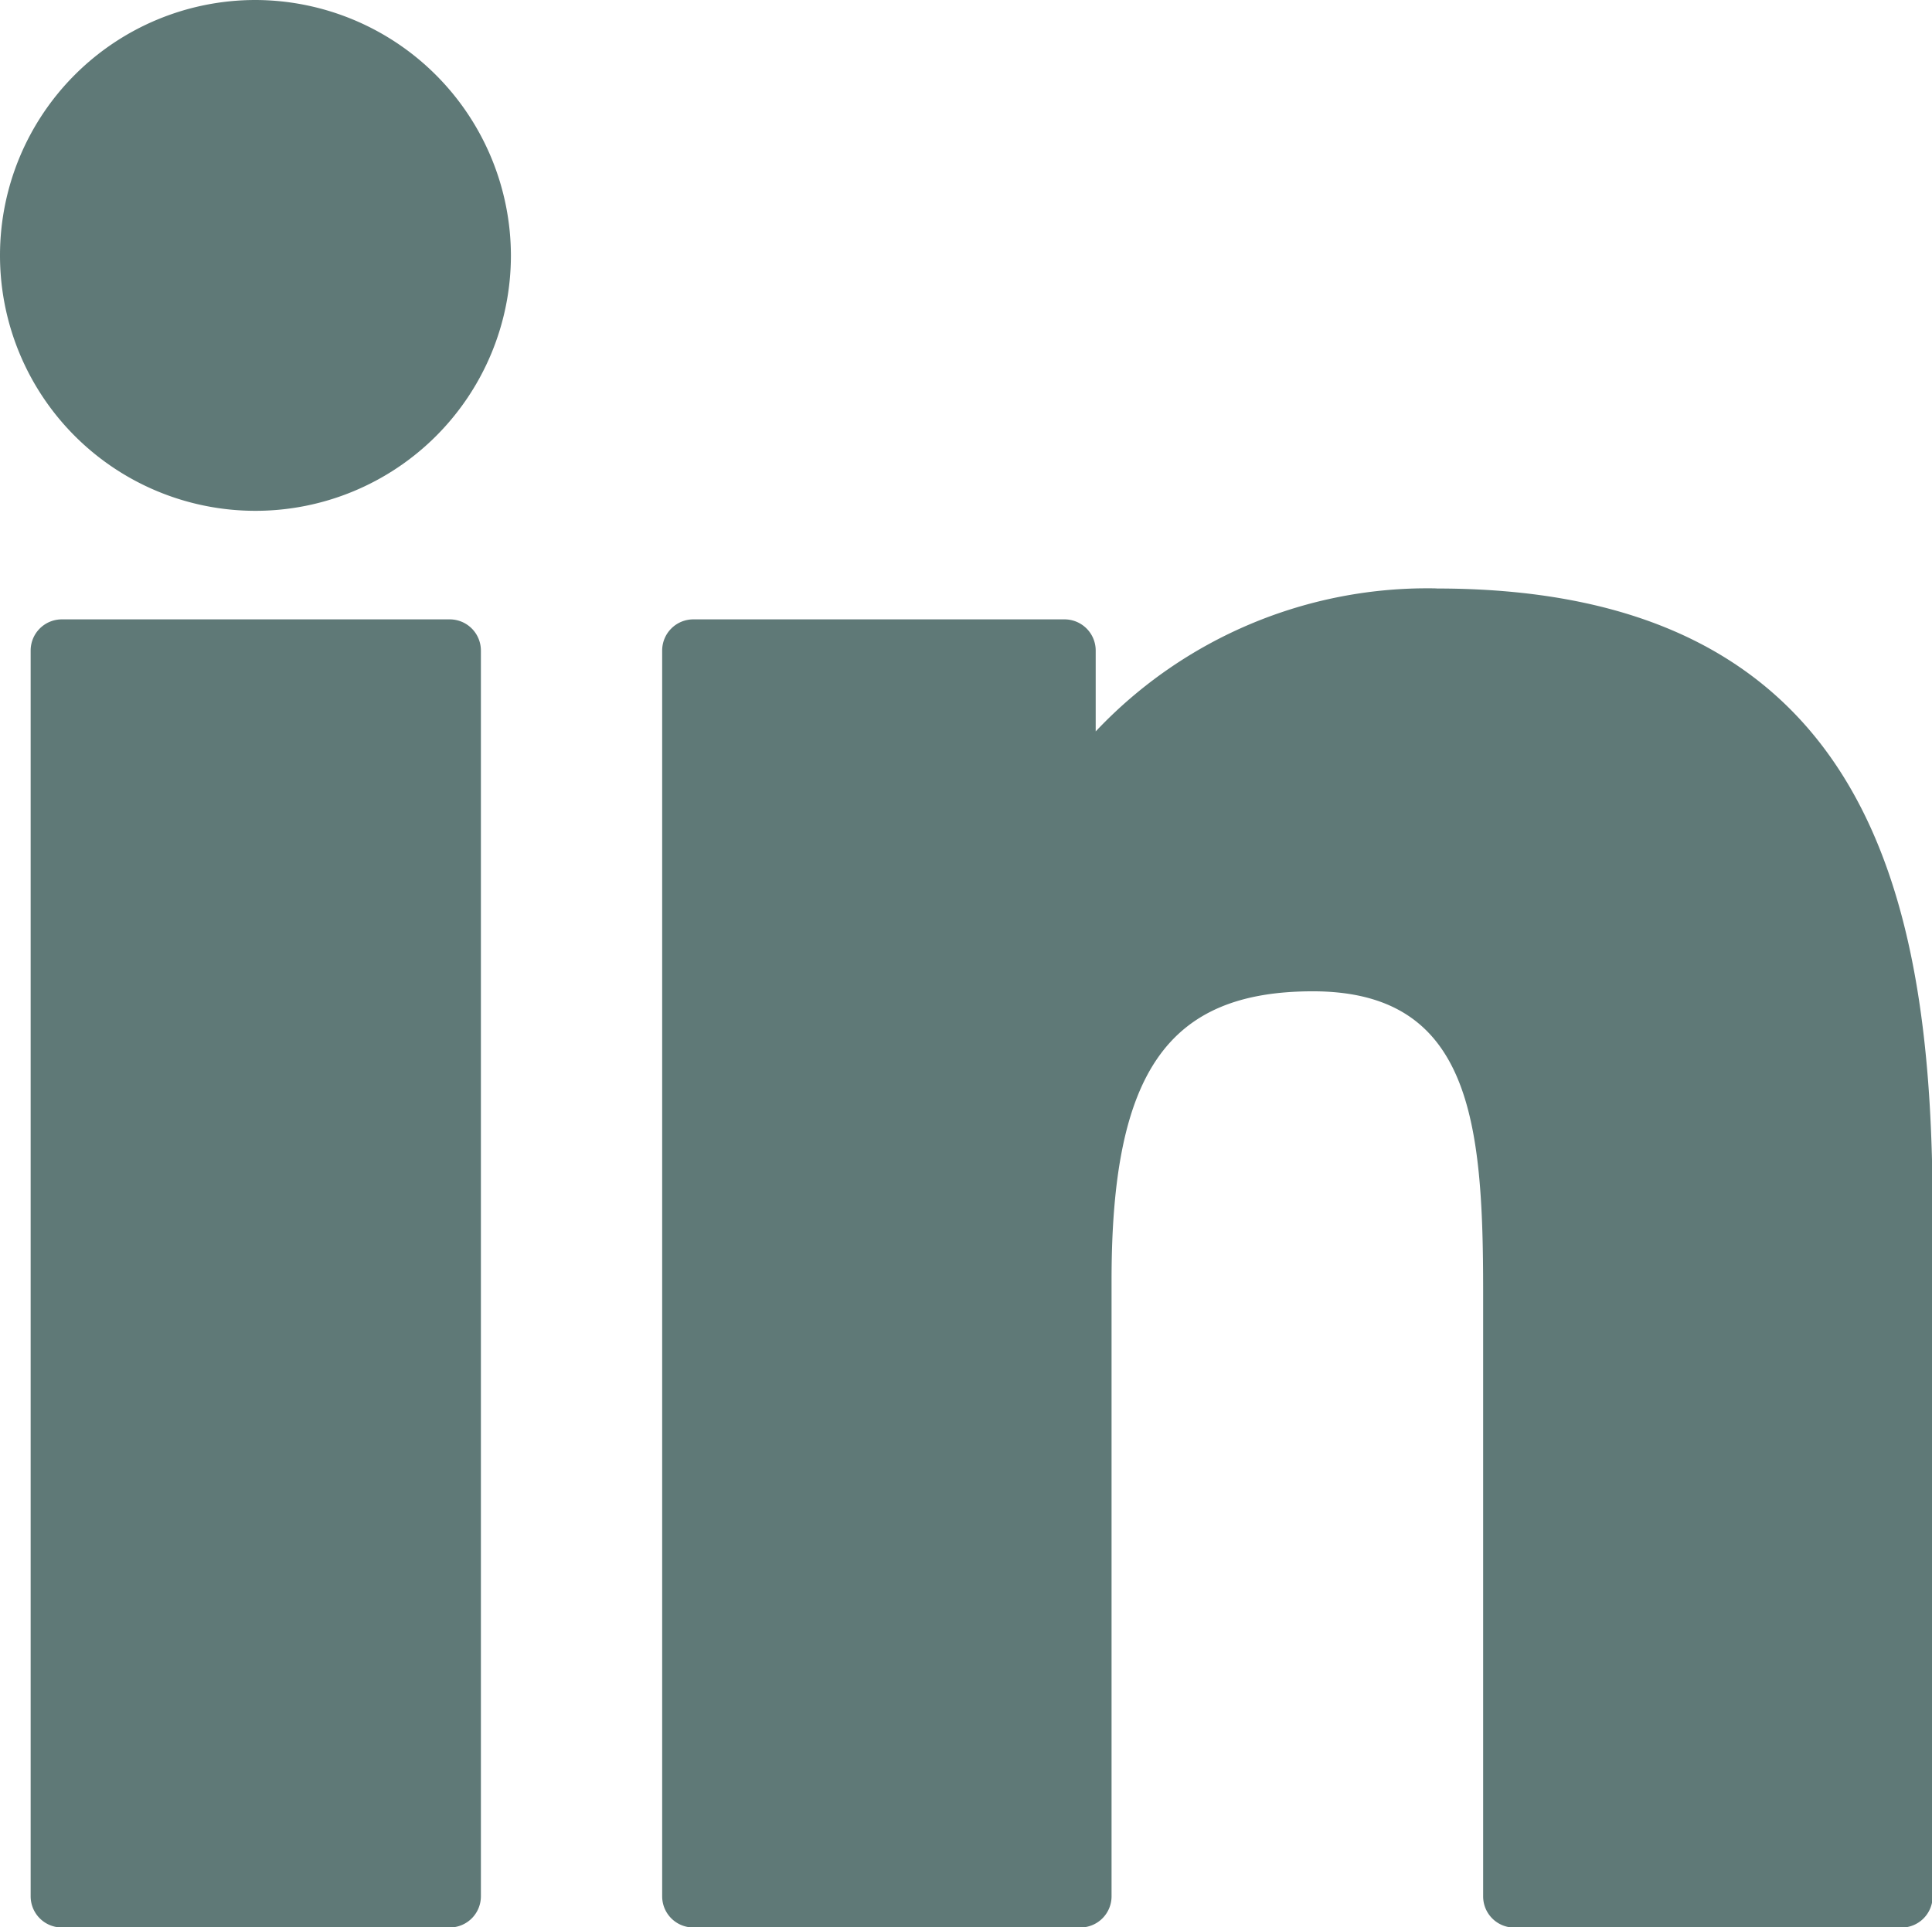
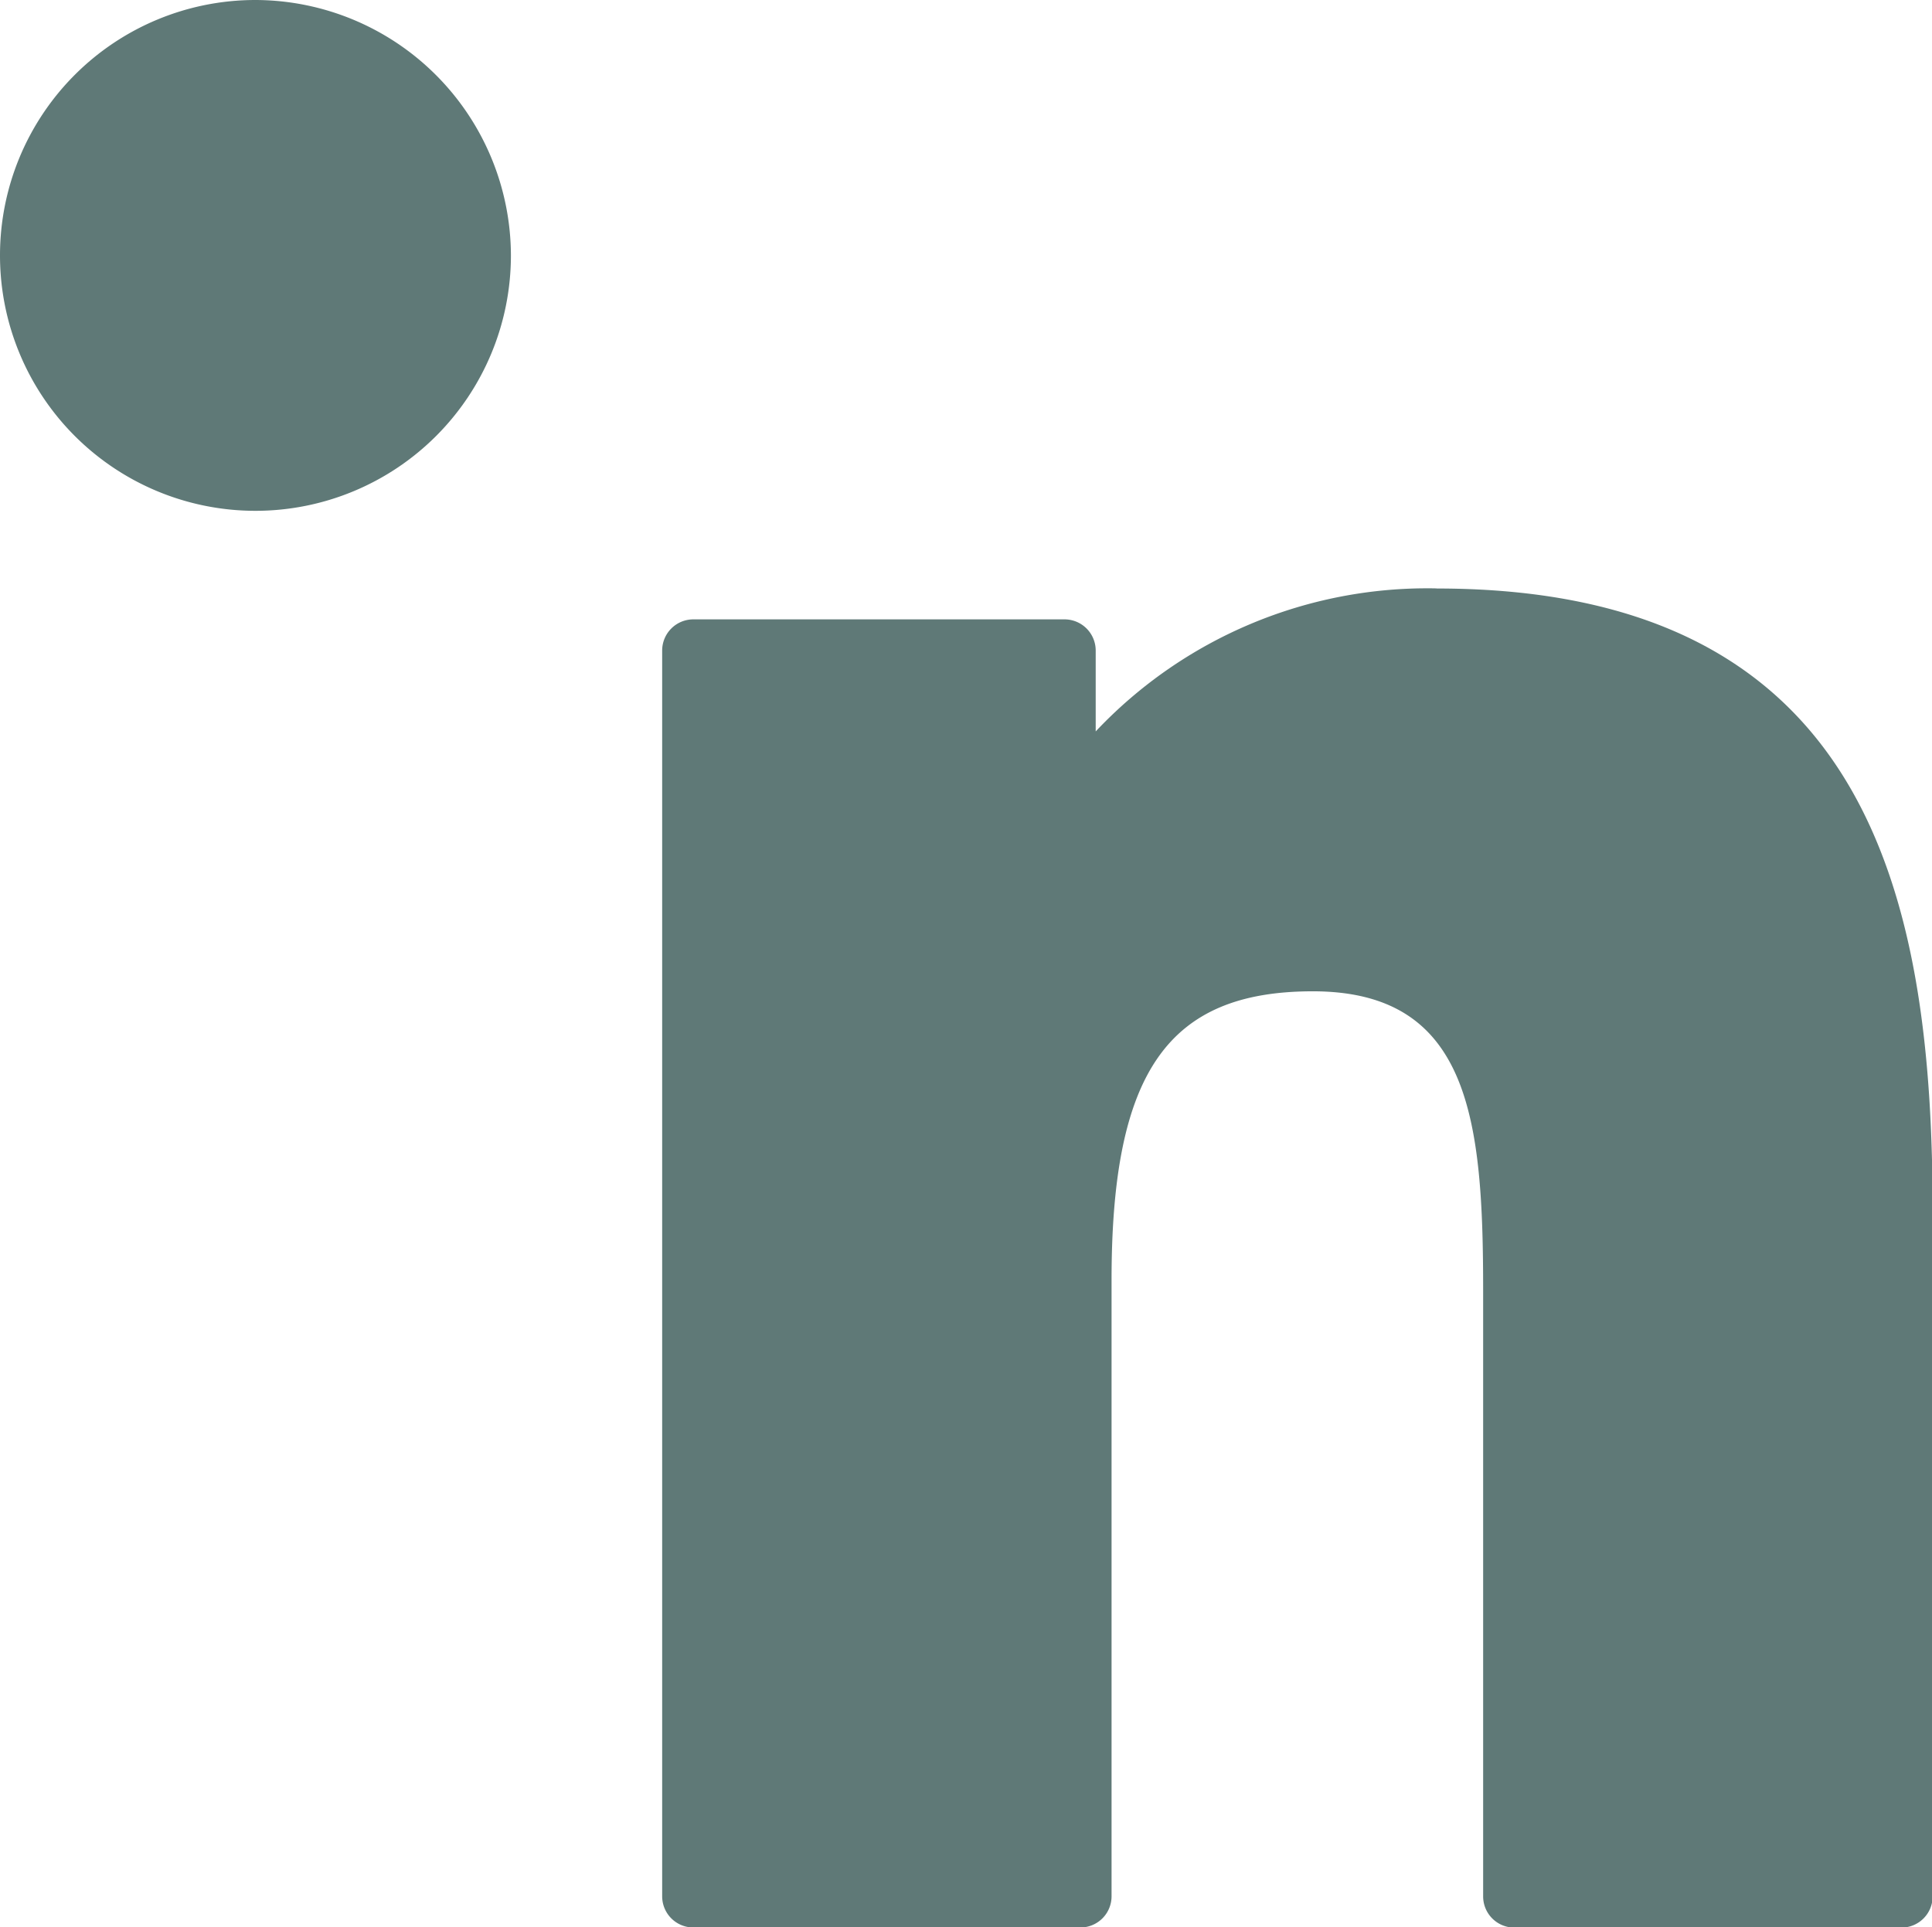
<svg xmlns="http://www.w3.org/2000/svg" width="18.151" height="18.111" viewBox="0 0 18.151 18.111">
  <defs>
    <clipPath id="a">
      <rect width="18.152" height="18.112" fill="#5f7977" />
    </clipPath>
  </defs>
  <g clip-path="url(#a)">
-     <path d="M16.651,256.488H13.007a.293.293,0,0,0-.293.293v11.706a.293.293,0,0,0,.293.293h3.644a.293.293,0,0,0,.293-.293V256.781a.293.293,0,0,0-.293-.293" transform="translate(-12.426 -250.668)" fill="#5f7977" />
    <path d="M2.4,0a2.4,2.4,0,1,0,2.4,2.4A2.406,2.406,0,0,0,2.4,0" fill="#5f7977" />
    <path d="M281.28,243.665a4.28,4.28,0,0,0-3.2,1.344v-.76a.293.293,0,0,0-.293-.293H274.3a.293.293,0,0,0-.293.293v11.706a.293.293,0,0,0,.293.293h3.636a.293.293,0,0,0,.293-.293v-5.792c0-1.952.53-2.712,1.891-2.712,1.482,0,1.6,1.219,1.6,2.813v5.692a.293.293,0,0,0,.293.293h3.637a.293.293,0,0,0,.293-.293v-6.421c0-2.9-.553-5.869-4.658-5.869" transform="translate(-267.786 -238.136)" fill="#5f7977" />
  </g>
</svg>